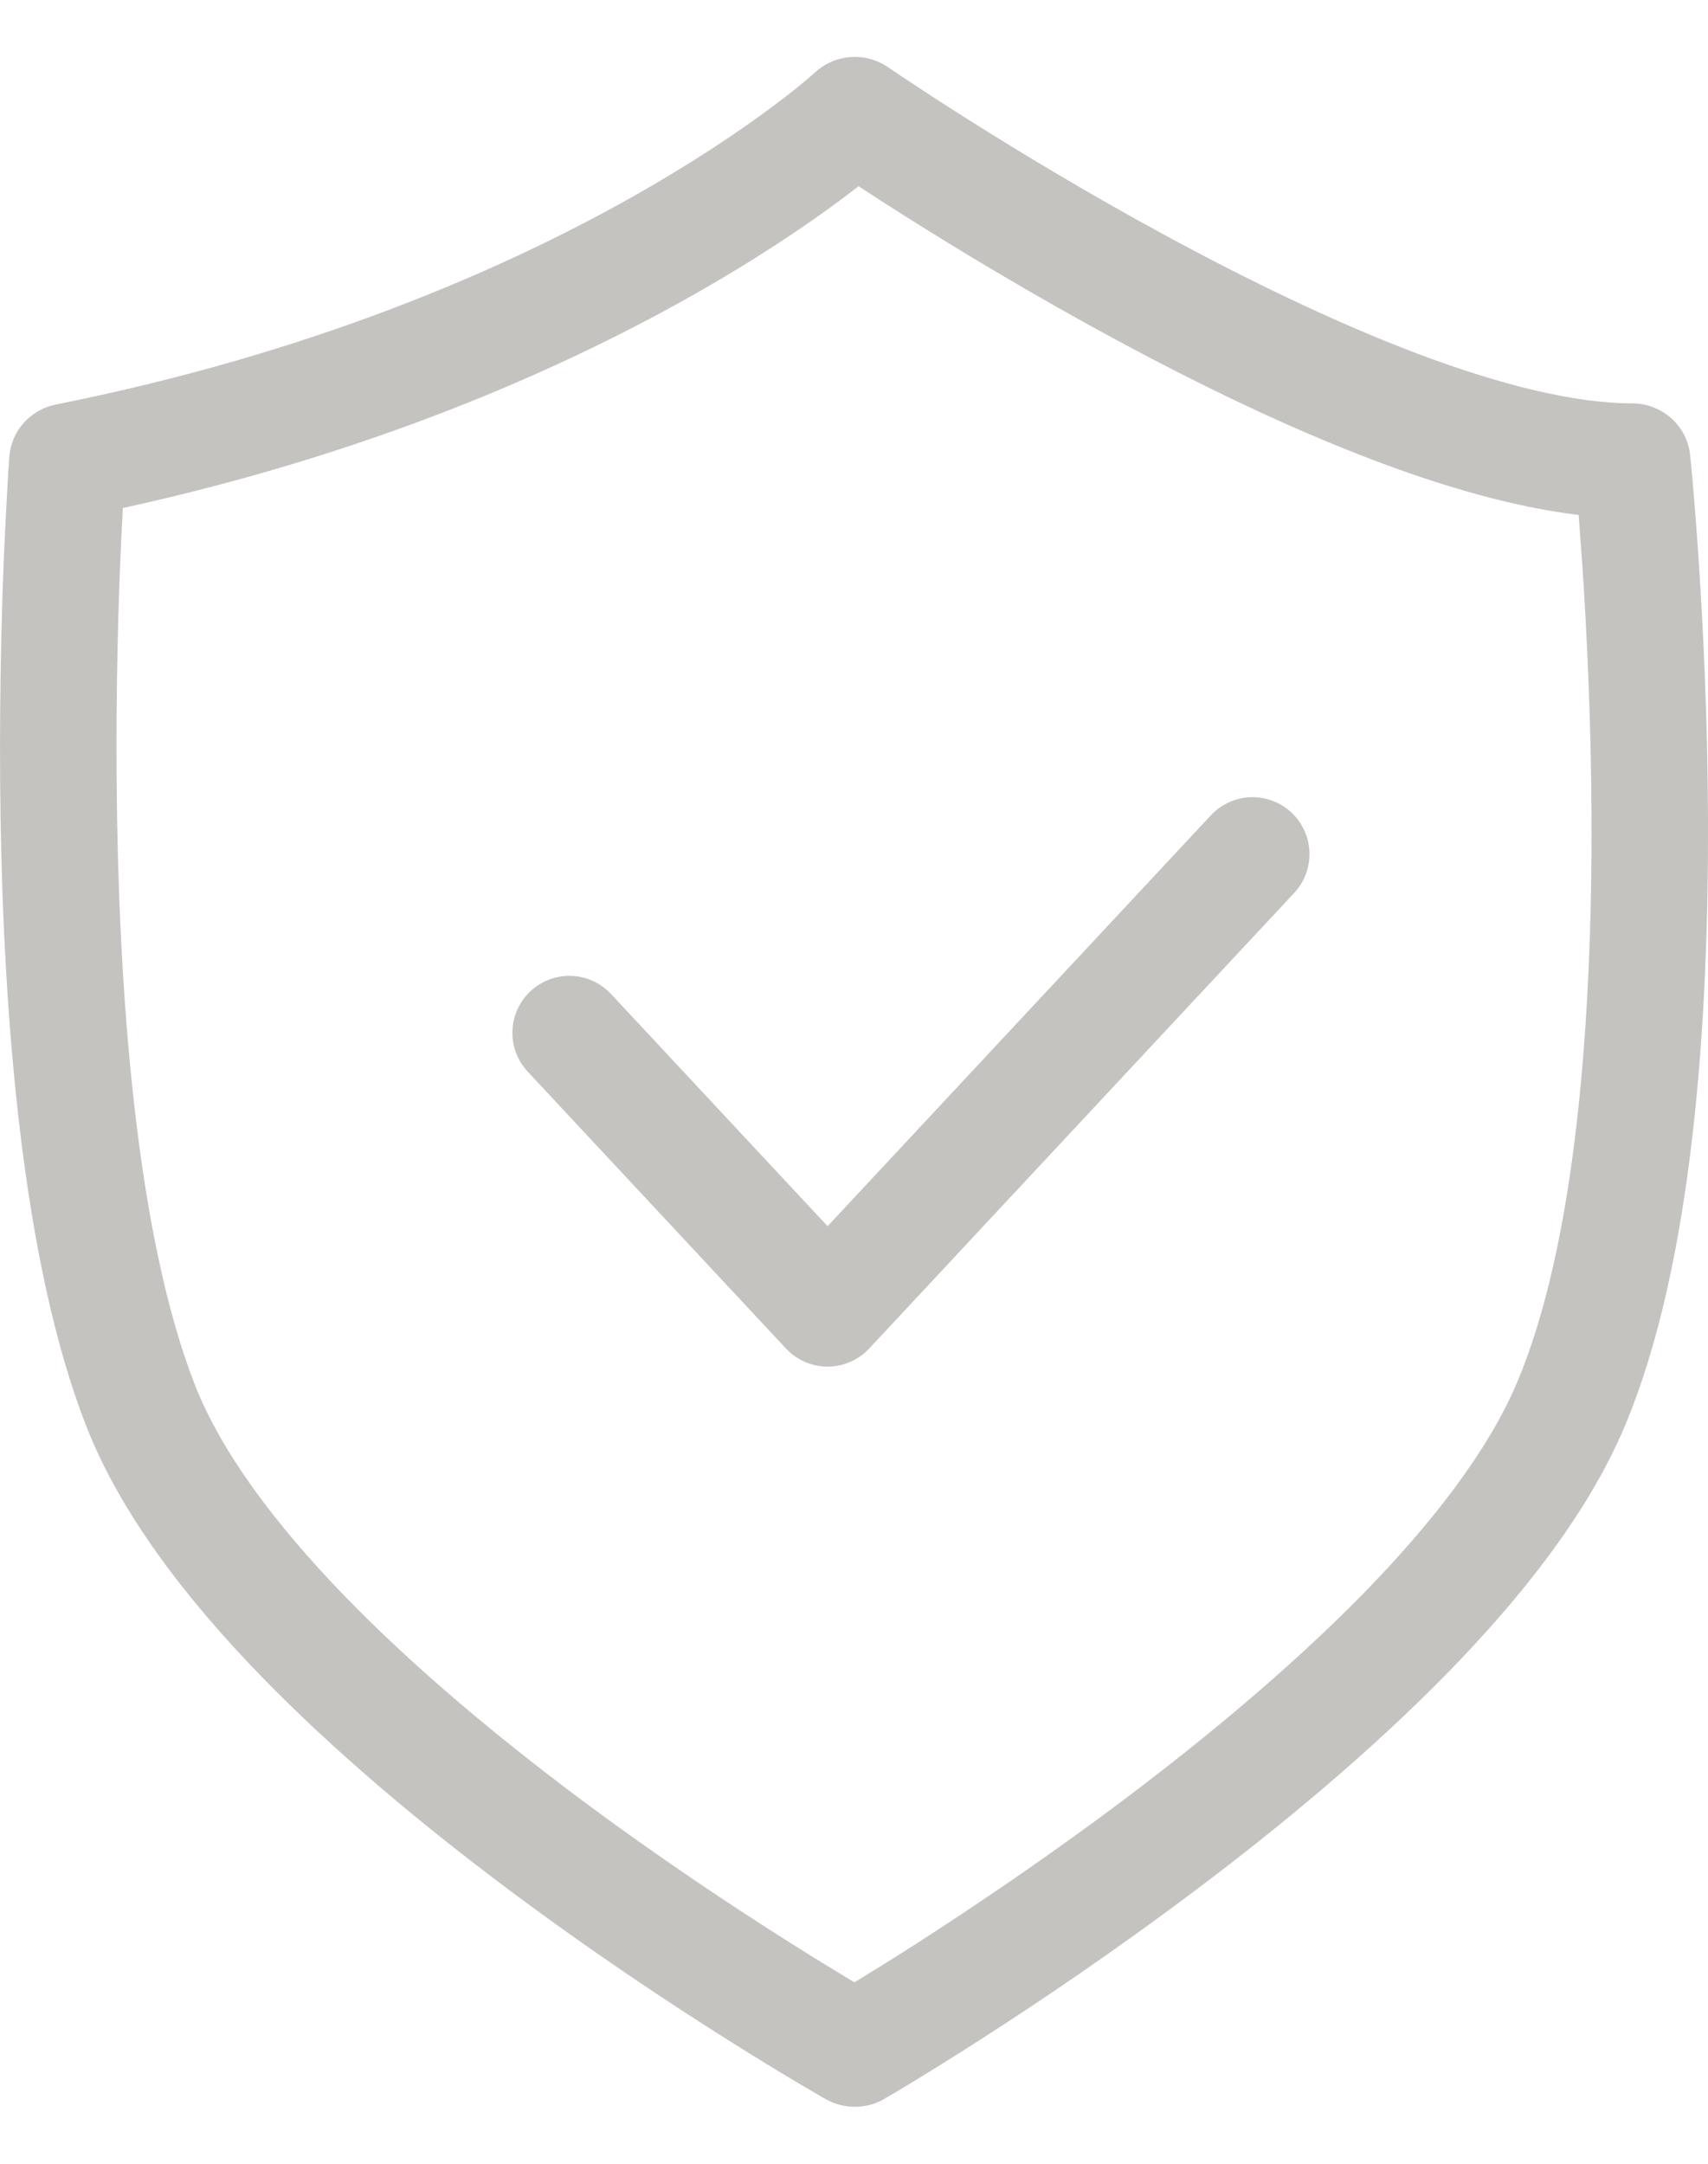
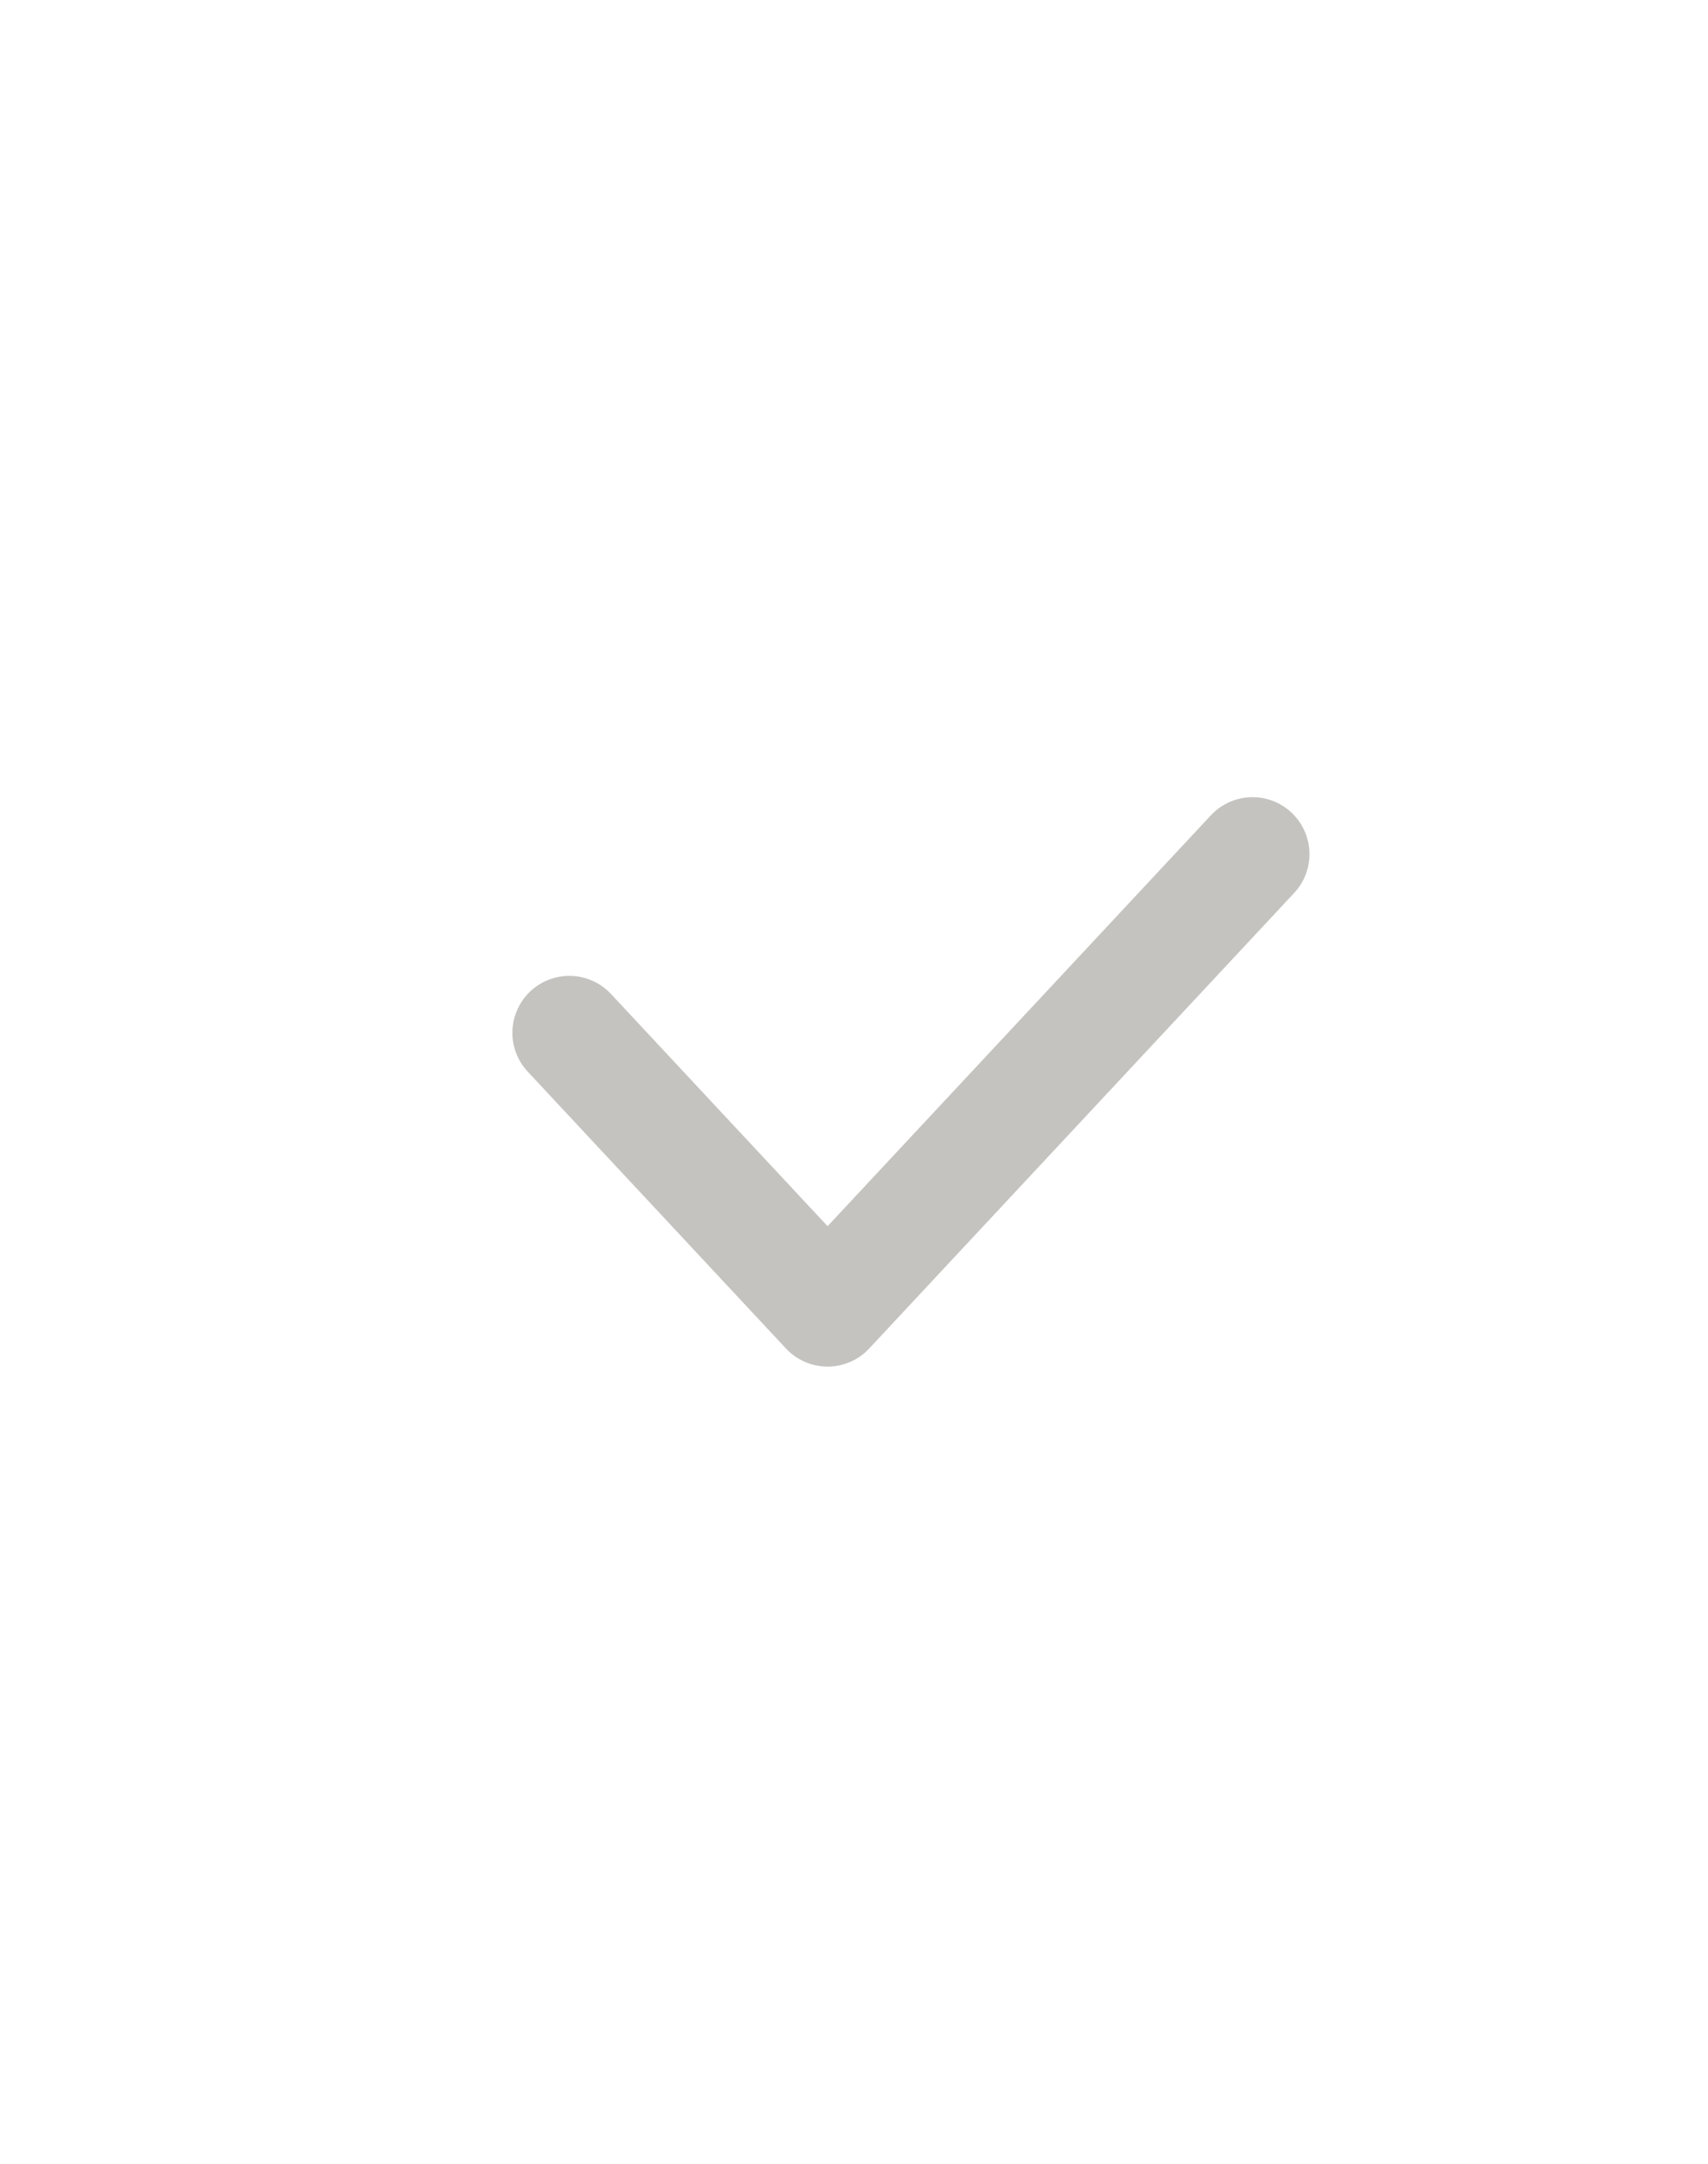
<svg xmlns="http://www.w3.org/2000/svg" width="15" height="19" viewBox="0 0 15 19" fill="none">
-   <path fill-rule="evenodd" clip-rule="evenodd" d="M7.158 0.636C7.334 0.473 7.601 0.454 7.8 0.591L7.8 0.591L7.802 0.592L7.811 0.598C7.818 0.604 7.83 0.612 7.846 0.622C7.878 0.644 7.925 0.676 7.987 0.716C8.11 0.798 8.288 0.914 8.511 1.055C8.956 1.336 9.574 1.71 10.264 2.083C10.956 2.457 11.712 2.826 12.436 3.101C13.169 3.378 13.826 3.542 14.334 3.542C14.596 3.542 14.816 3.738 14.843 3.995L14.334 4.047C14.843 3.995 14.843 3.995 14.843 3.995L14.843 4L14.845 4.013C14.846 4.024 14.847 4.041 14.85 4.063C14.854 4.106 14.86 4.169 14.867 4.25C14.881 4.412 14.9 4.646 14.919 4.934C14.957 5.51 14.997 6.306 15 7.189C15.006 8.926 14.875 11.094 14.264 12.535C13.945 13.288 13.361 14.028 12.7 14.703C12.034 15.382 11.262 16.023 10.535 16.571C9.807 17.121 9.117 17.585 8.608 17.911C8.354 18.074 8.145 18.203 7.998 18.292C7.925 18.336 7.868 18.371 7.828 18.394C7.817 18.4 7.808 18.406 7.8 18.41C7.793 18.415 7.787 18.418 7.783 18.421L7.77 18.428L7.766 18.43L7.766 18.431C7.766 18.431 7.766 18.431 7.507 17.995C7.253 18.433 7.253 18.433 7.253 18.433L7.252 18.433L7.248 18.431L7.236 18.424C7.225 18.418 7.21 18.409 7.19 18.397C7.15 18.374 7.092 18.34 7.018 18.296C6.869 18.208 6.658 18.08 6.401 17.918C5.887 17.595 5.19 17.134 4.458 16.586C3.728 16.04 2.954 15.399 2.291 14.716C1.634 14.039 1.057 13.29 0.757 12.521C0.192 11.074 0.033 8.919 0.005 7.185C-0.009 6.306 0.01 5.514 0.032 4.942C0.044 4.655 0.056 4.424 0.066 4.263C0.07 4.183 0.074 4.12 0.077 4.077C0.079 4.056 0.08 4.039 0.081 4.028L0.081 4.015L0.082 4.01C0.082 4.01 0.082 4.01 0.592 4.047L0.082 4.01C0.099 3.784 0.266 3.597 0.491 3.552C2.743 3.103 4.421 2.364 5.53 1.742C6.085 1.43 6.498 1.149 6.769 0.947C6.905 0.847 7.005 0.766 7.07 0.712C7.102 0.685 7.125 0.665 7.14 0.652C7.147 0.645 7.152 0.641 7.155 0.638L7.157 0.636L7.158 0.636ZM1.079 4.461C1.071 4.601 1.062 4.777 1.054 4.981C1.032 5.54 1.014 6.313 1.028 7.169C1.056 8.903 1.218 10.895 1.711 12.159C1.941 12.746 2.412 13.381 3.03 14.018C3.643 14.65 4.371 15.254 5.076 15.782C5.781 16.309 6.454 16.754 6.951 17.067C7.177 17.21 7.366 17.324 7.504 17.407C7.641 17.323 7.828 17.208 8.051 17.065C8.544 16.748 9.212 16.3 9.914 15.77C10.617 15.239 11.346 14.632 11.965 14.001C12.589 13.364 13.073 12.729 13.321 12.145C13.844 10.912 13.983 8.933 13.977 7.192C13.974 6.336 13.936 5.561 13.899 5C13.886 4.816 13.874 4.655 13.864 4.522C13.291 4.453 12.672 4.271 12.069 4.043C11.287 3.747 10.487 3.355 9.773 2.968C9.057 2.581 8.419 2.195 7.96 1.905C7.796 1.802 7.654 1.71 7.54 1.635C7.493 1.672 7.441 1.711 7.384 1.754C7.081 1.979 6.632 2.285 6.036 2.619C4.909 3.251 3.258 3.984 1.079 4.461ZM7.507 17.995L7.253 18.433C7.412 18.523 7.608 18.522 7.766 18.431L7.507 17.995Z" fill="#C4C3C0" />
  <path d="M5 9.069L7.268 11.5L11 7.5" stroke="#C4C3C0" stroke-linecap="round" stroke-linejoin="round" />
</svg>